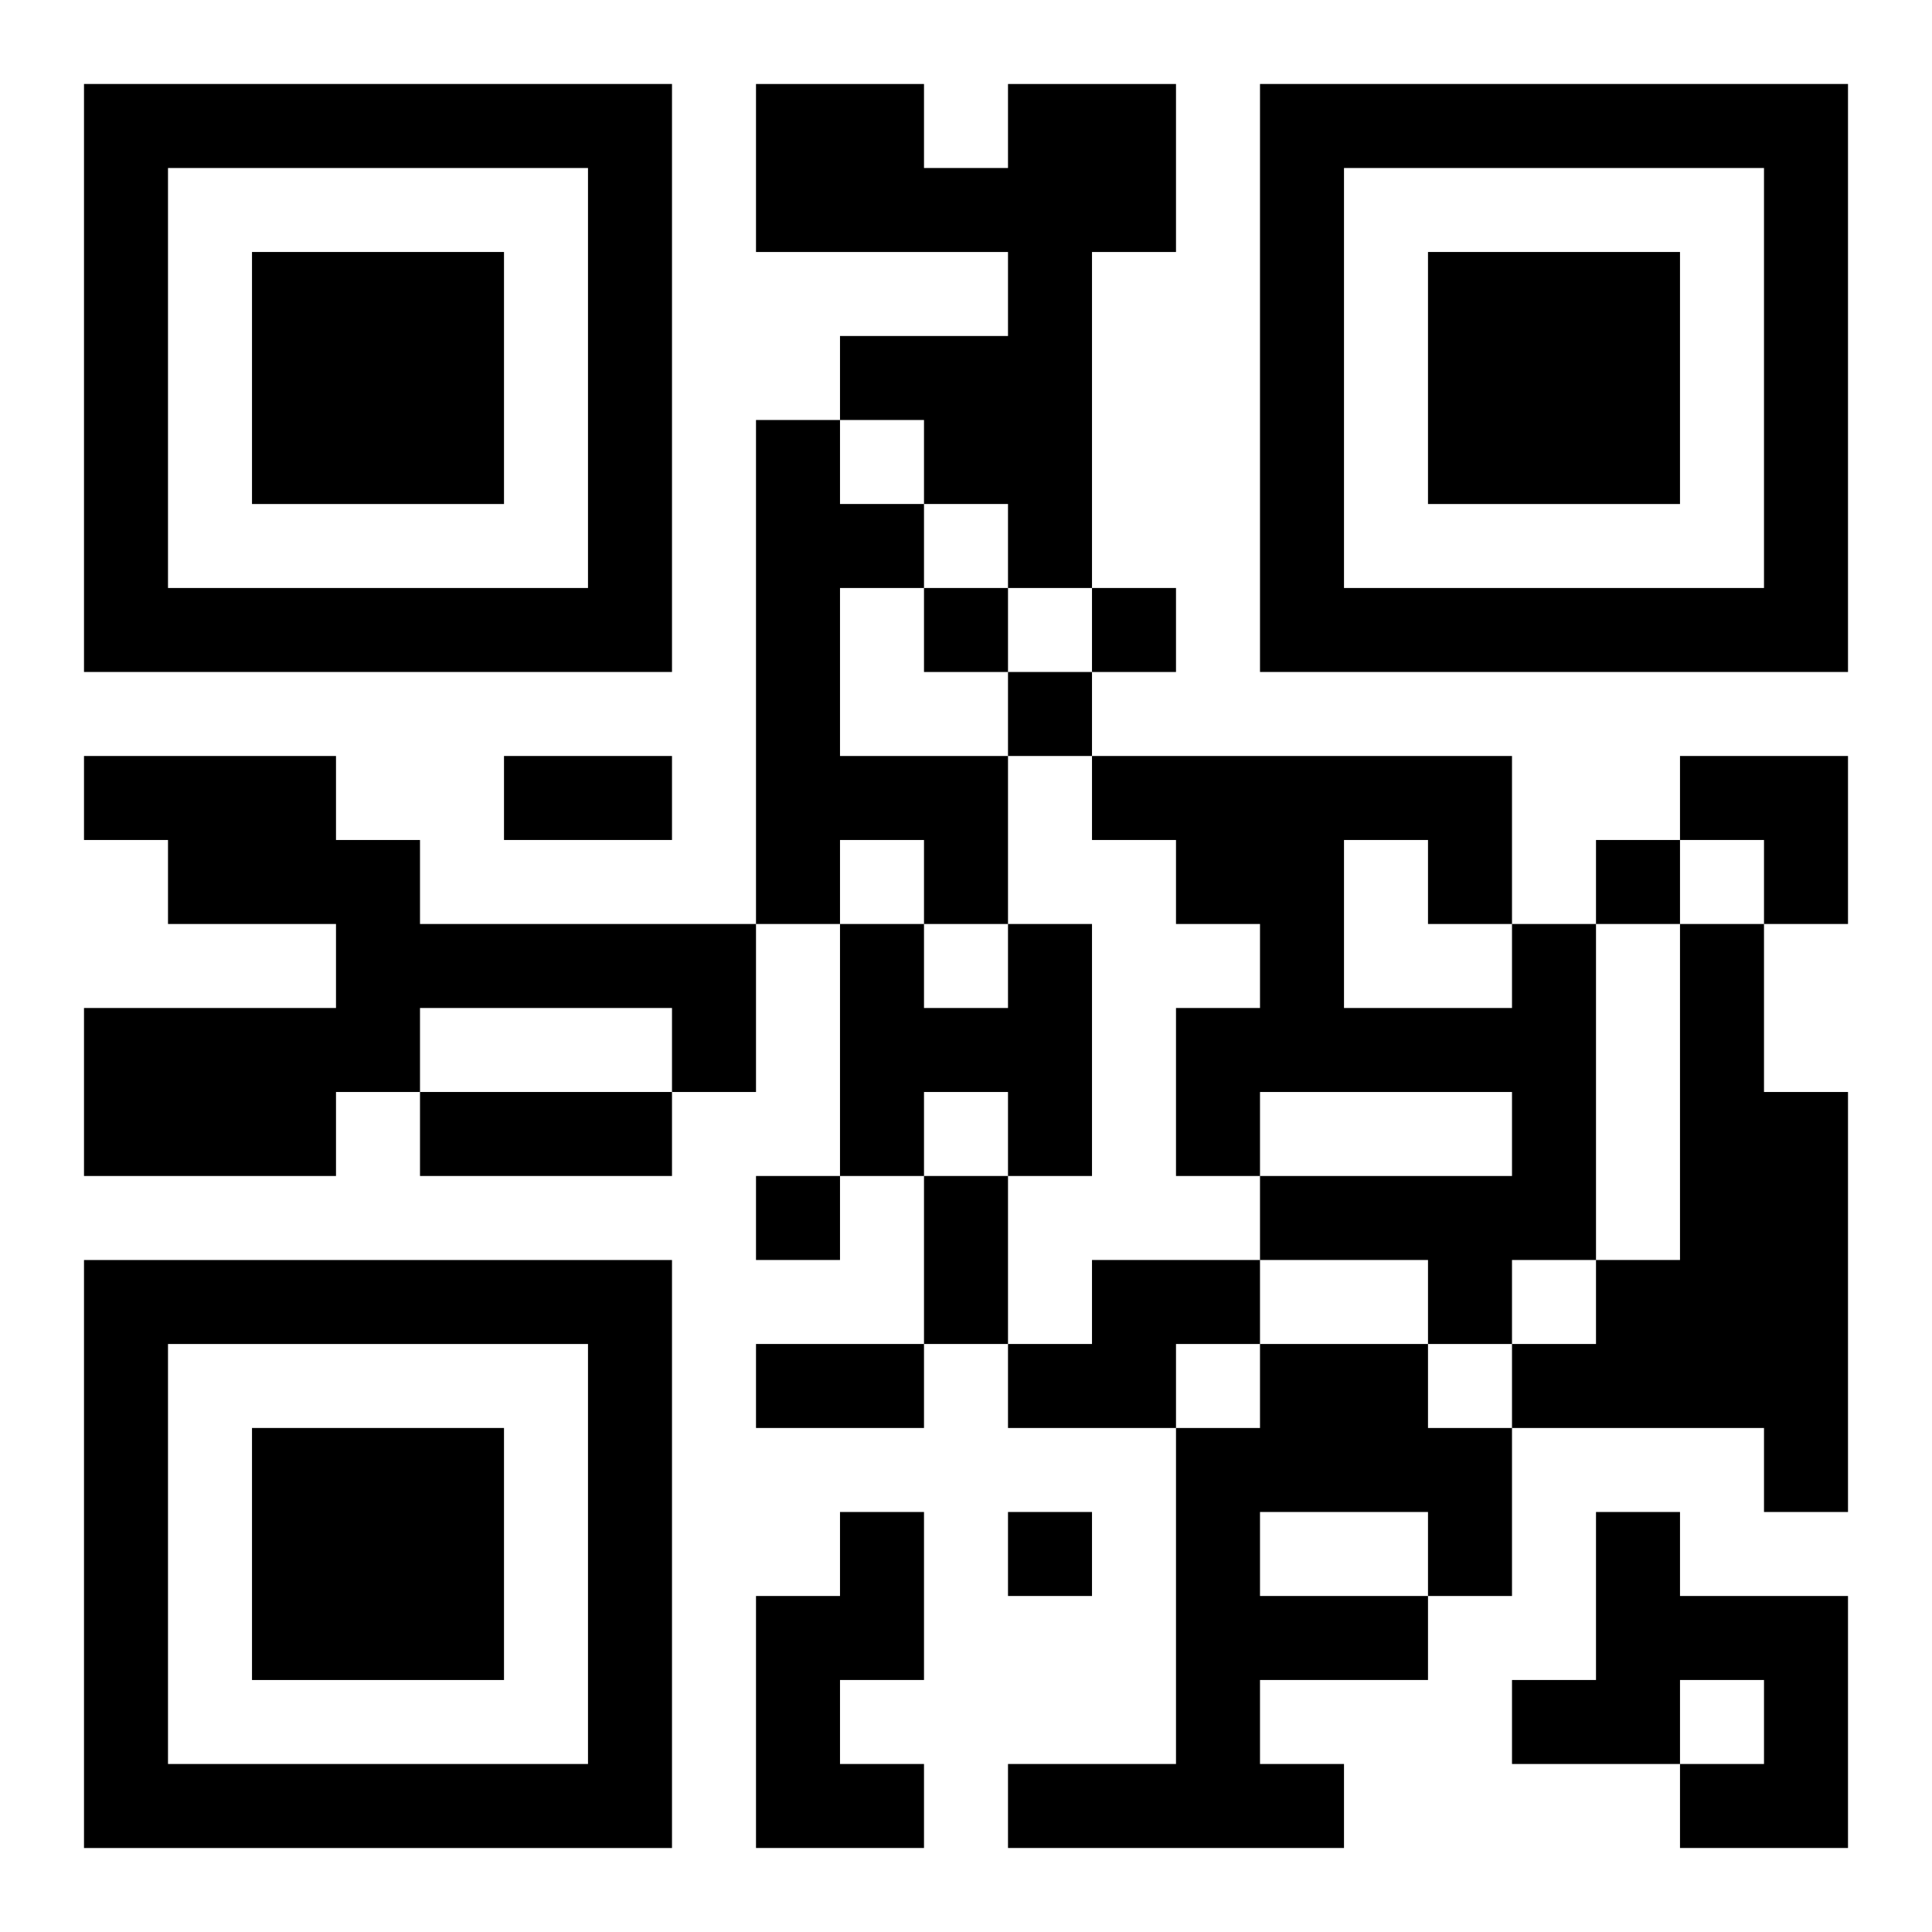
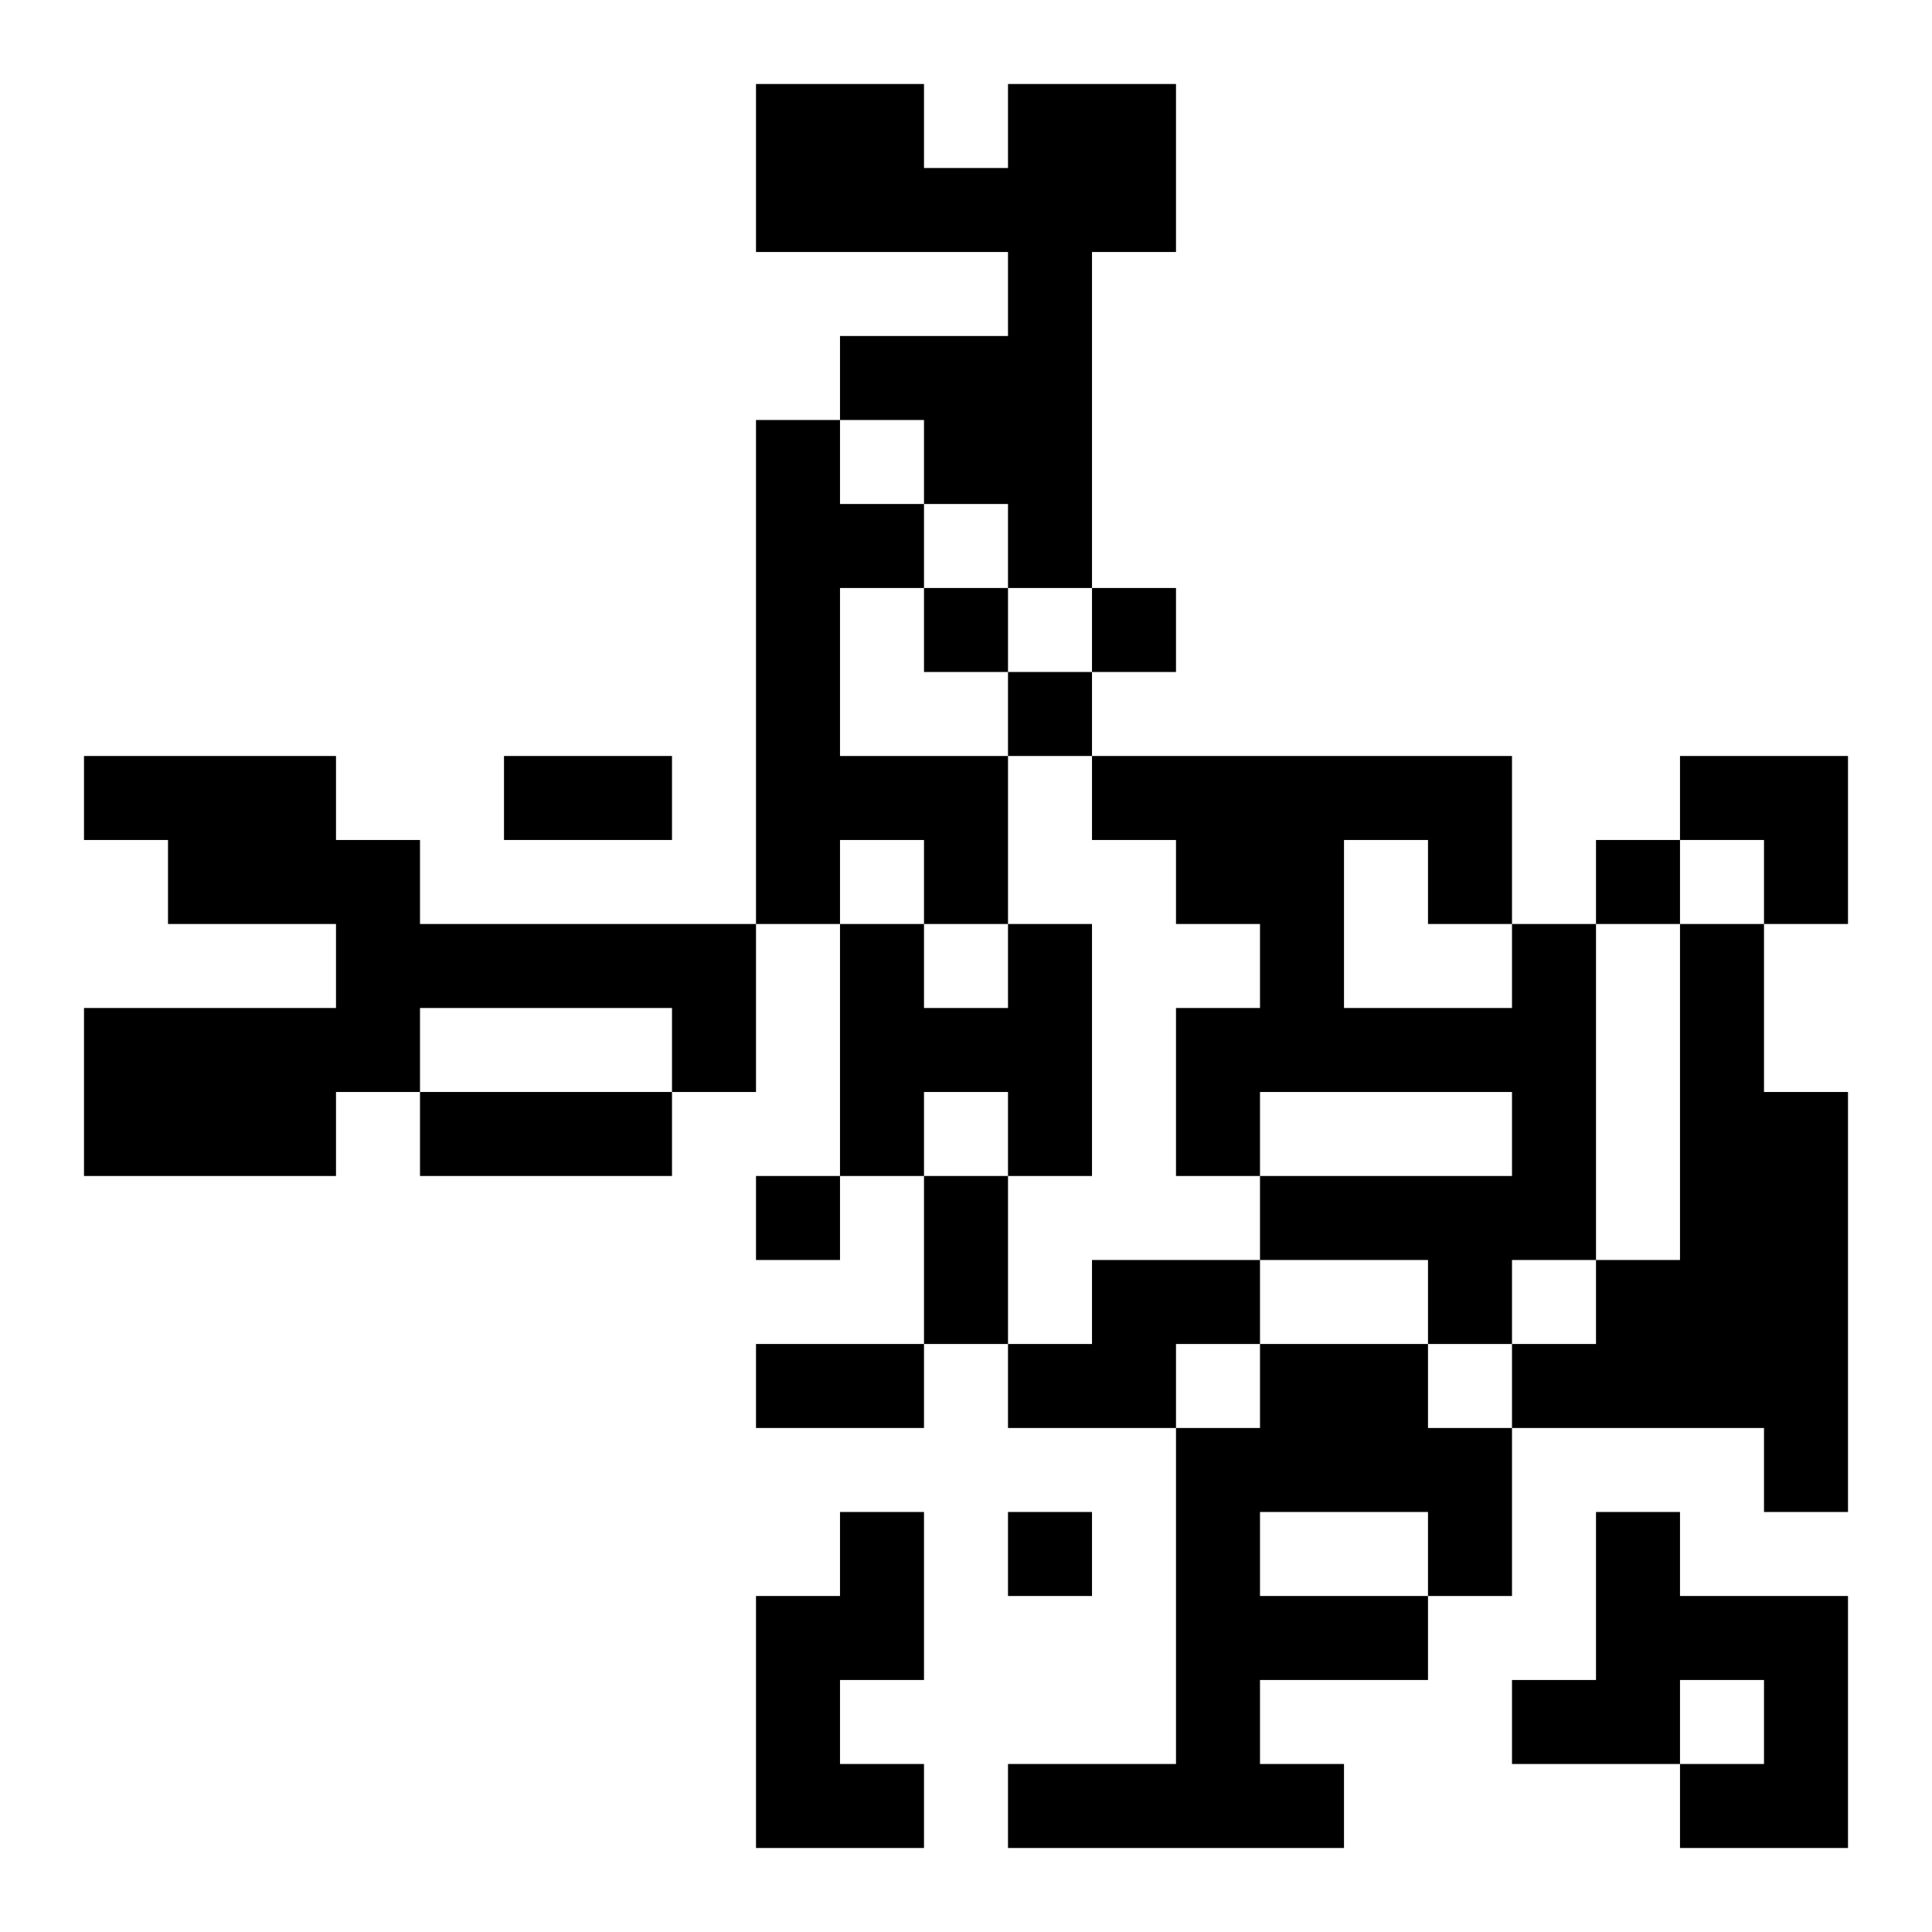
<svg xmlns="http://www.w3.org/2000/svg" xmlns:xlink="http://www.w3.org/1999/xlink" width="250" height="250" baseProfile="full" version="1.1" viewBox="-1 -1 23 23">
  <symbol id="a">
-     <path d="m0 7v7h7v-7h-7zm1 1h5v5h-5v-5zm1 1v3h3v-3h-3z" />
-   </symbol>
+     </symbol>
  <use y="-7" xlink:href="#a" />
  <use y="7" xlink:href="#a" />
  <use x="14" y="-7" xlink:href="#a" />
  <path d="m11 0h2v2h-1v4h-1v-1h-1v-1h-1v-1h2v-1h-3v-2h2v1h1v-1m-3 4h1v1h1v1h-1v2h2v2h-1v-1h-1v1h-1v-6m-8 4h3v1h1v1h4v2h-1v-1h-3v1h-1v1h-3v-2h3v-1h-2v-1h-1v-1m11 2h1v3h-1v-1h-1v1h-1v-3h1v1h1v-1m6 0h1v4h-1v1h-1v-1h-2v-1h3v-1h-3v1h-1v-2h1v-1h-1v-1h-1v-1h5v2m-2-1v2h2v-1h-1v-1h-1m4 1h1v2h1v5h-1v-1h-3v-1h1v-1h1v-4m-7 4h2v1h-1v1h-2v-1h1v-1m2 1h2v1h1v2h-1v1h-2v1h1v1h-4v-1h2v-4h1v-1m0 2v1h2v-1h-2m-5 0h1v2h-1v1h1v1h-2v-3h1v-1m9 0h1v1h2v3h-2v-1h1v-1h-1v1h-2v-1h1v-2m-8-11v1h1v-1h-1m2 0v1h1v-1h-1m-1 1v1h1v-1h-1m7 2v1h1v-1h-1m-10 4v1h1v-1h-1m3 4v1h1v-1h-1m-6-9h2v1h-2v-1m-1 4h3v1h-3v-1m6 1h1v2h-1v-2m-2 2h2v1h-2v-1m11-7h2v2h-1v-1h-1z" />
</svg>